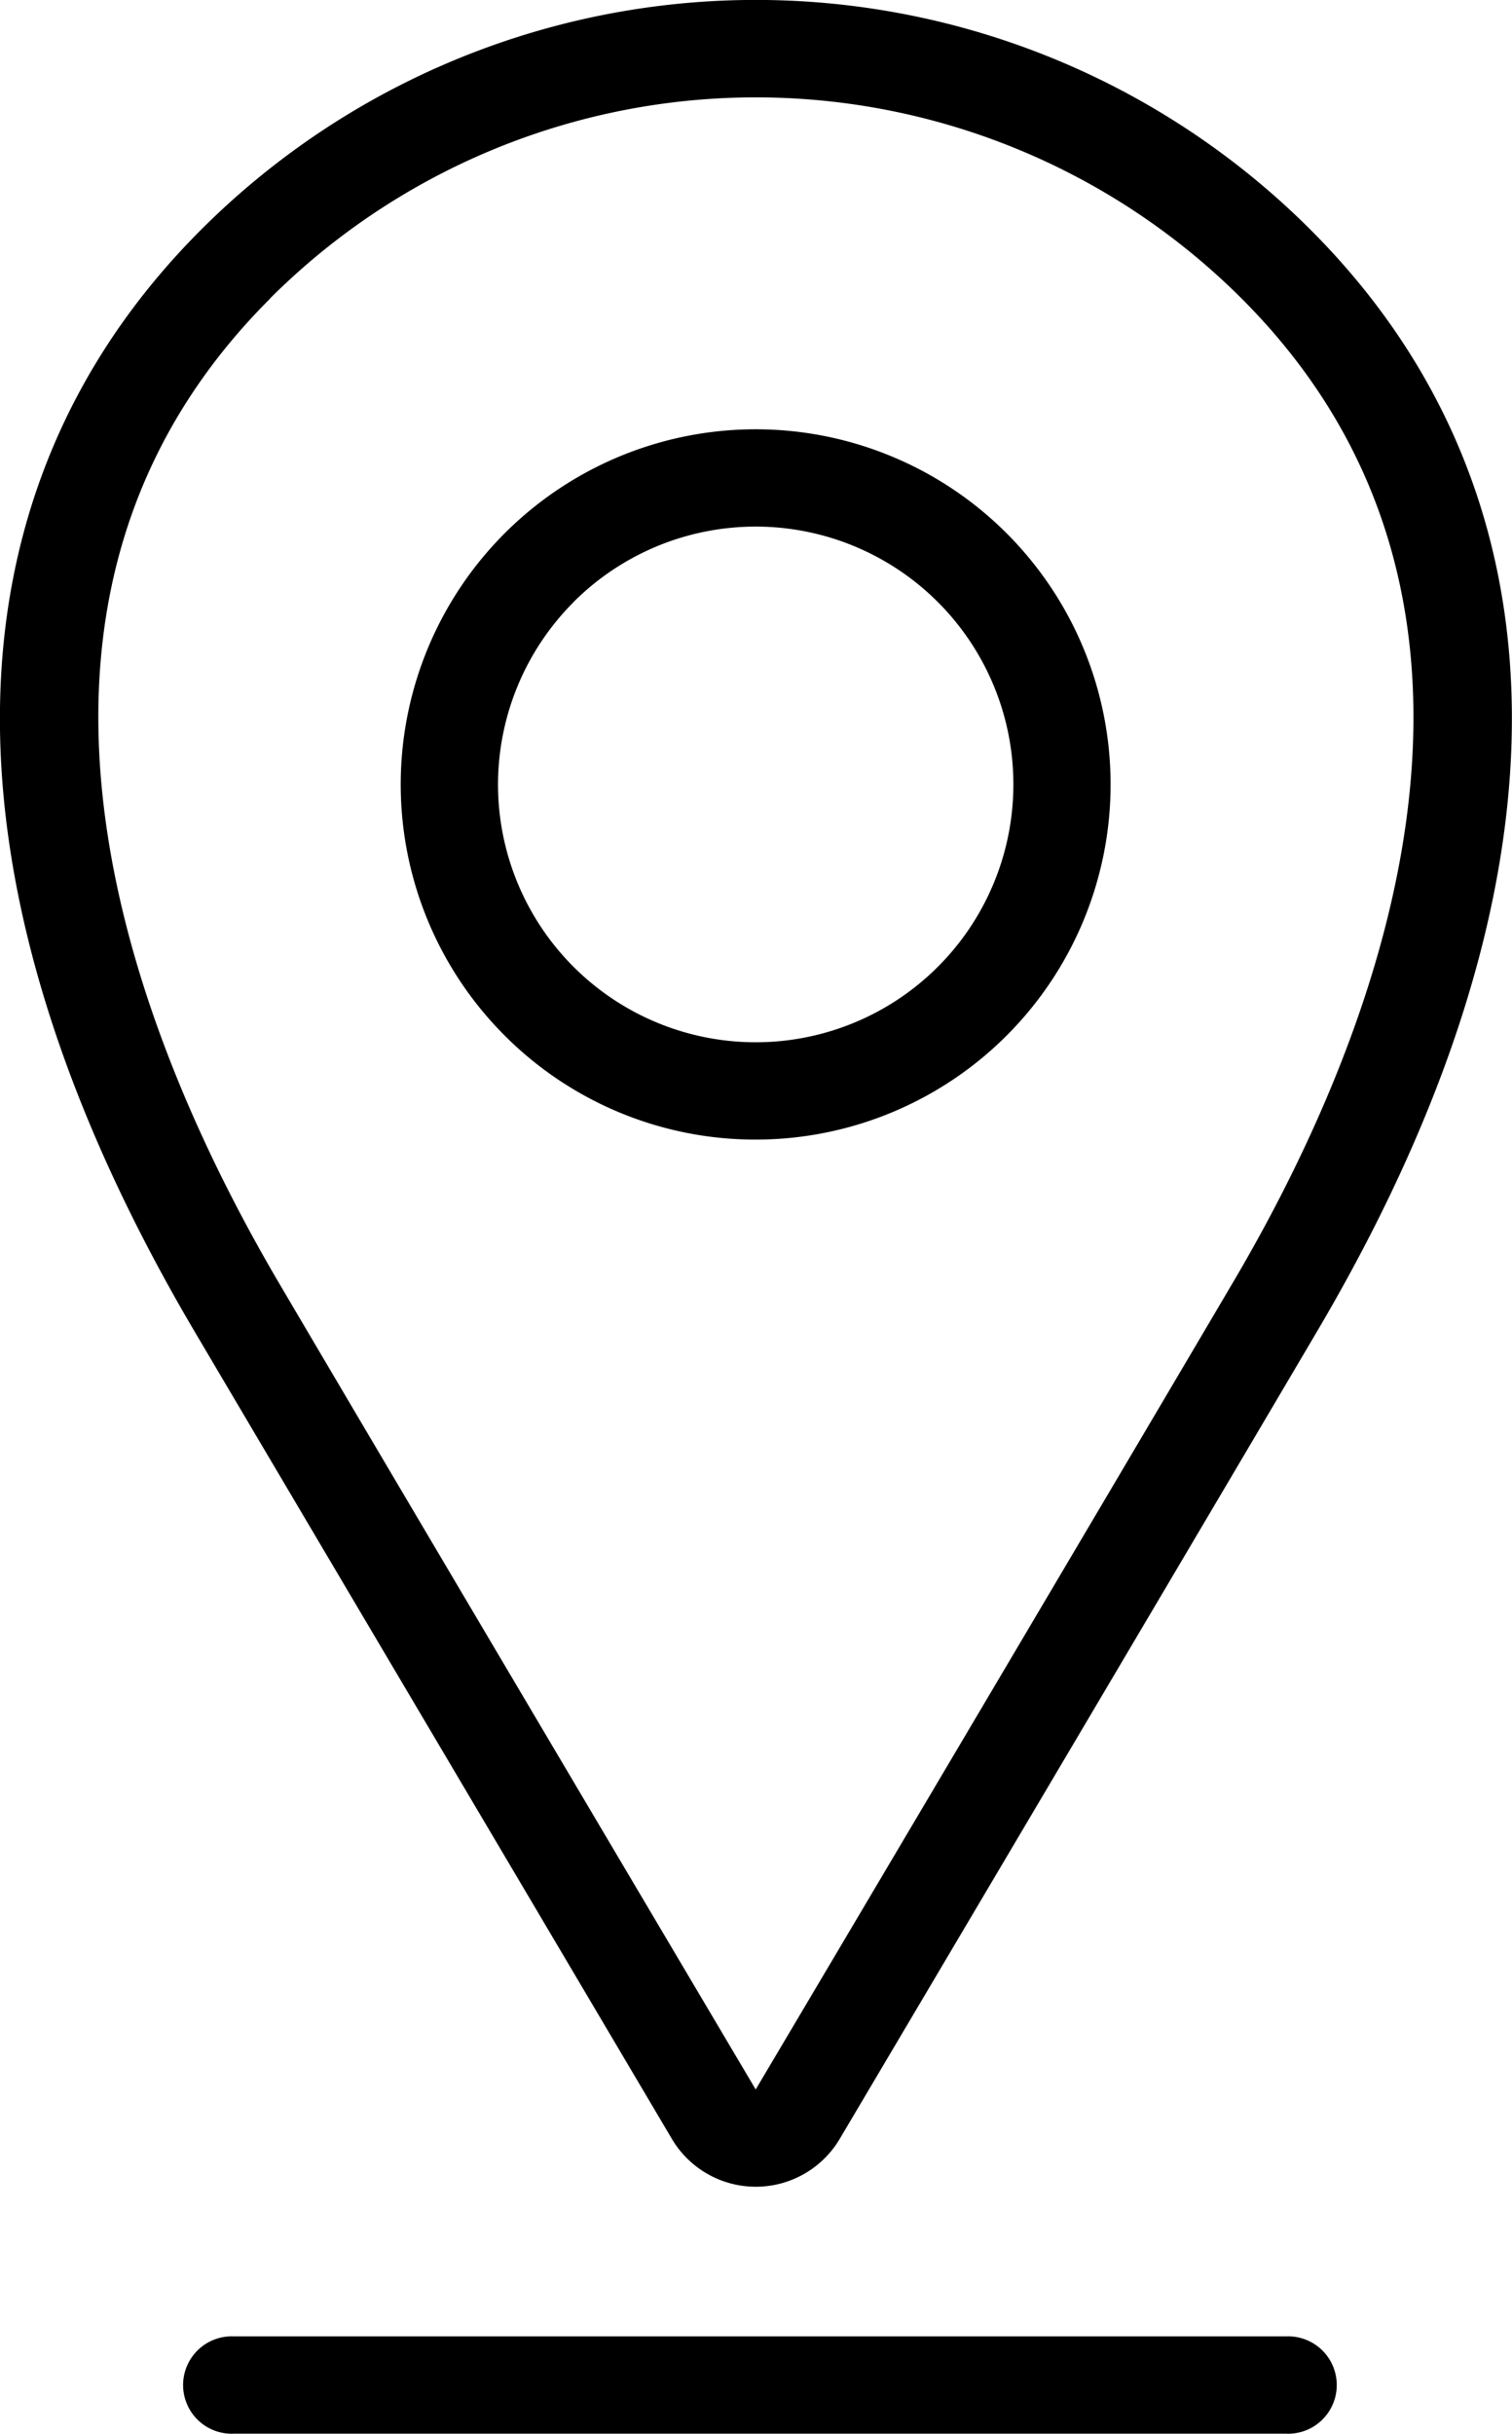
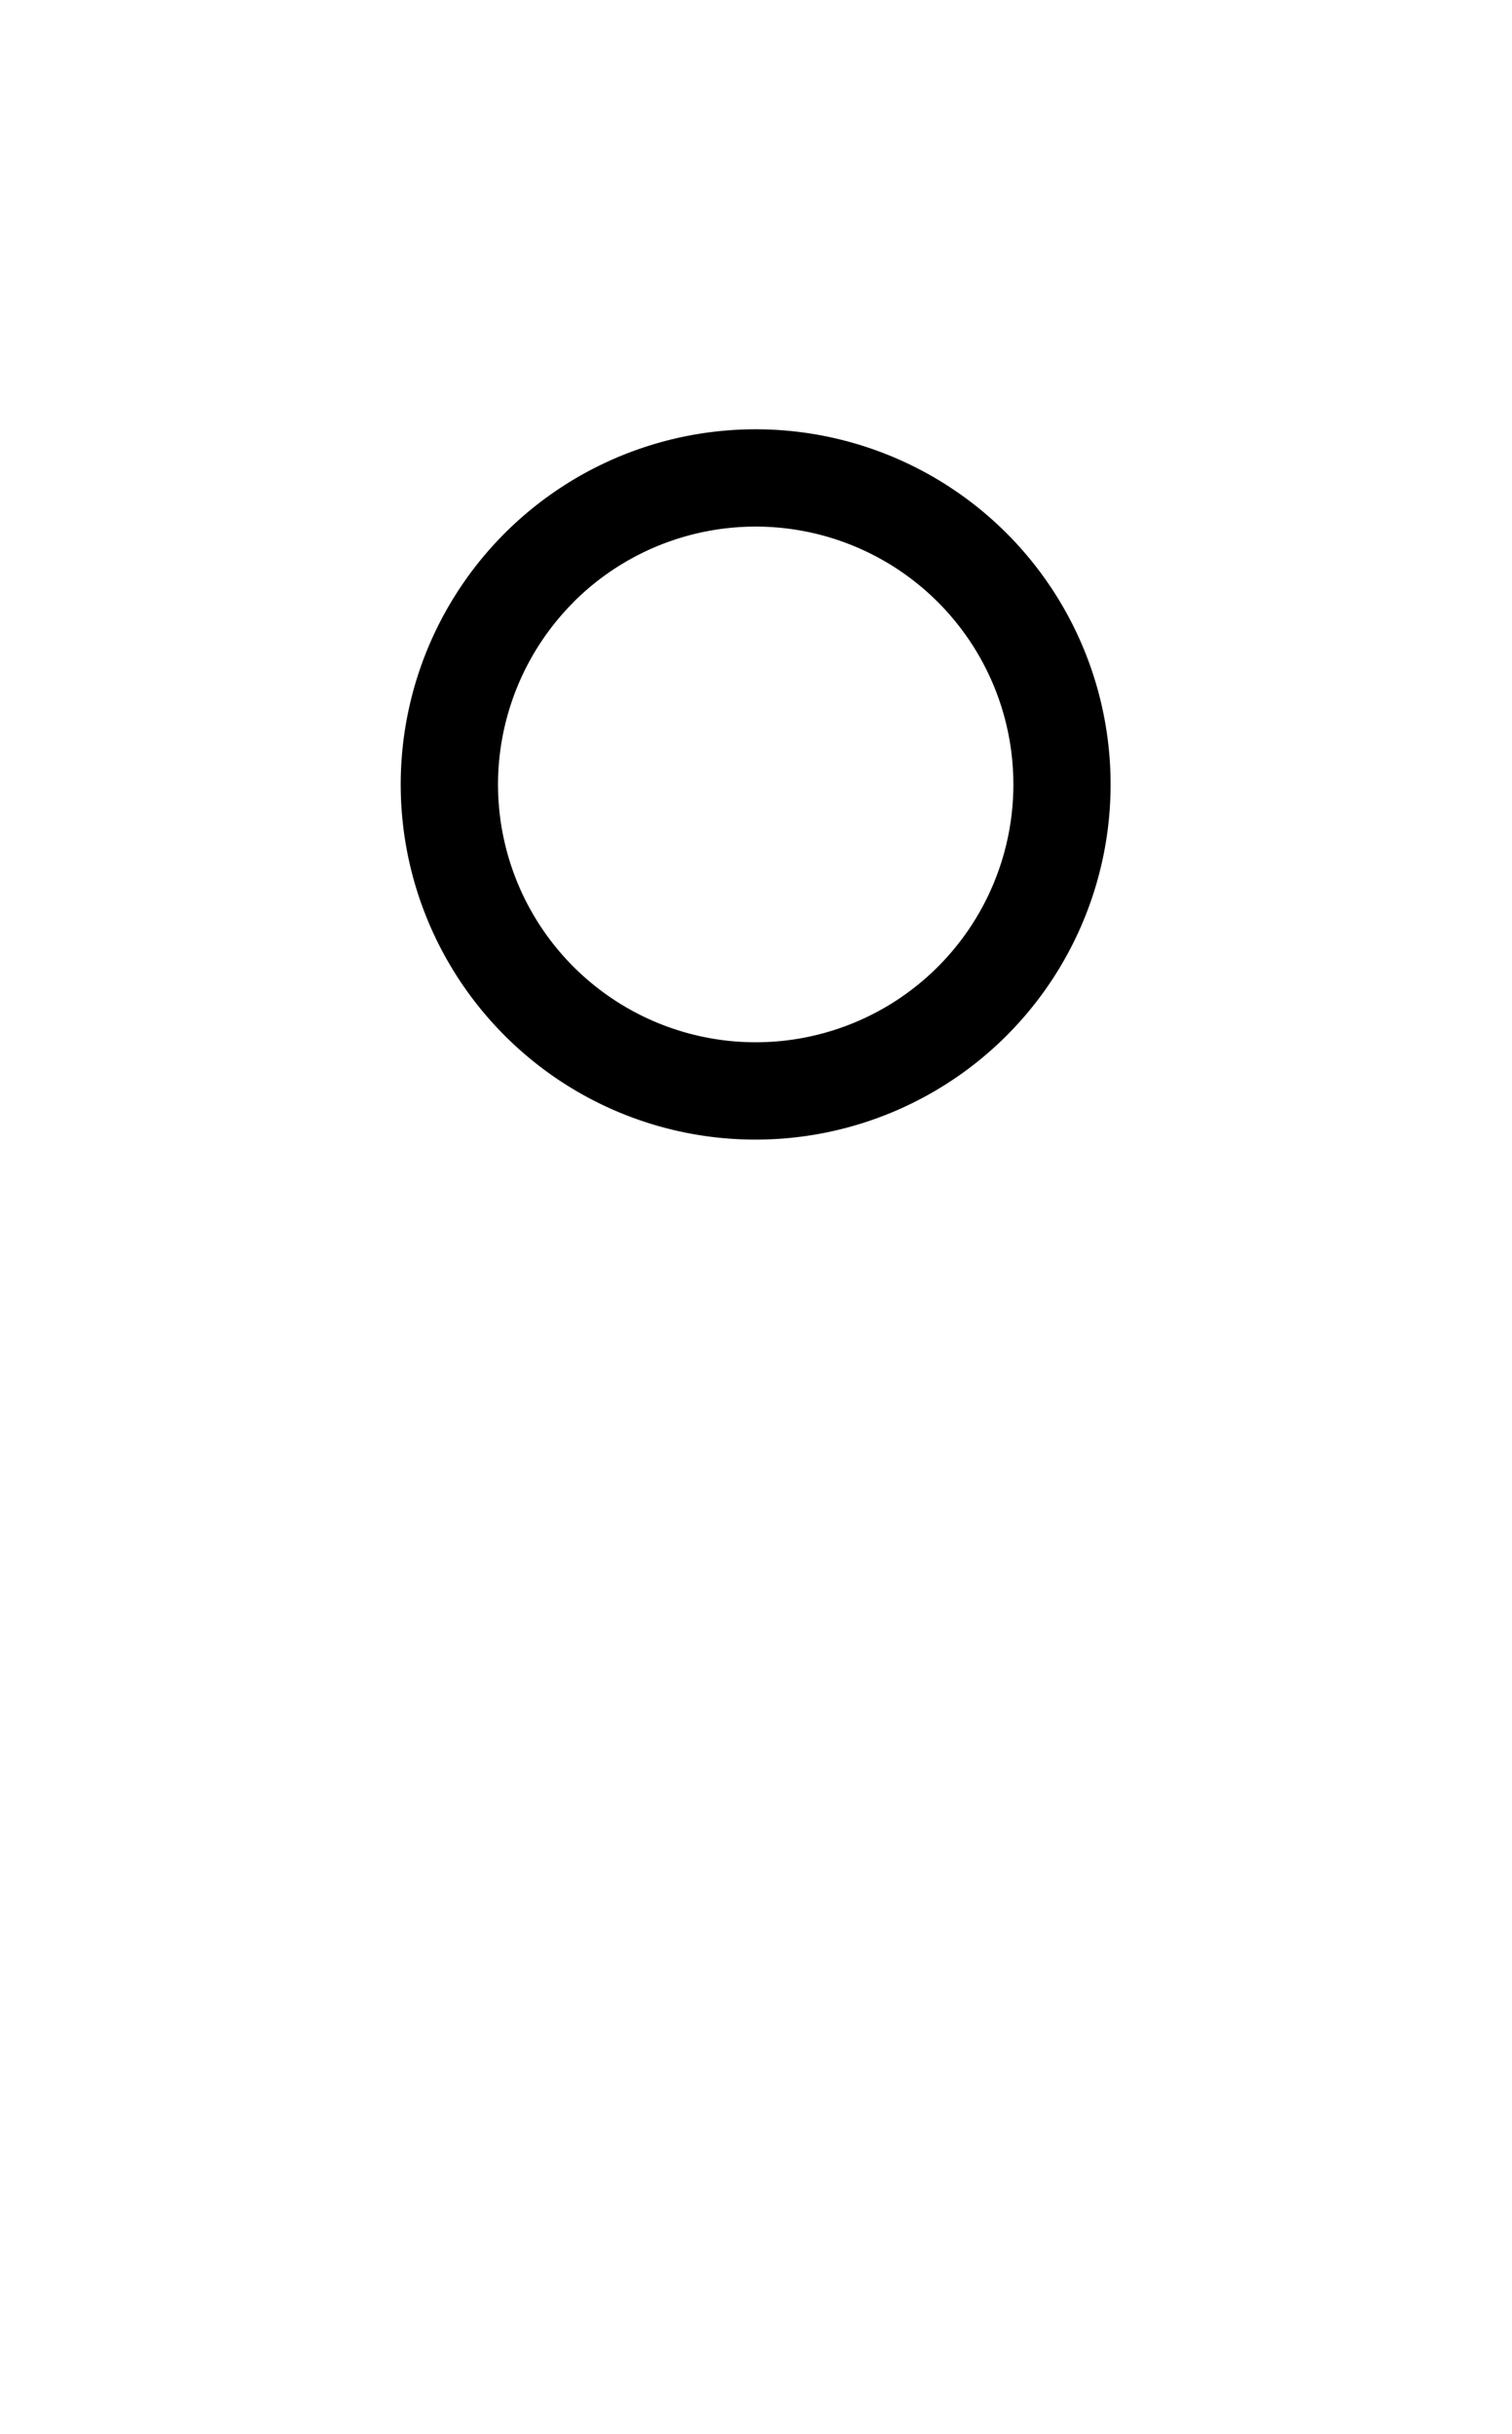
<svg xmlns="http://www.w3.org/2000/svg" width="14.816" height="23.834" viewBox="0 0 14.816 23.834">
  <g id="グループ_4685" data-name="グループ 4685" transform="translate(-1193 -19.273)">
    <g id="グループ_1" data-name="グループ 1" transform="translate(1193 19.273)">
      <path id="パス_5" data-name="パス 5" d="M888.875,574.6a3.478,3.478,0,1,0-2.462-1.018A3.471,3.471,0,0,0,888.875,574.6Zm-1.788-5.264a2.525,2.525,0,1,1-.74,1.786A2.532,2.532,0,0,1,887.087,569.337Z" transform="translate(-881.467 -563.44)" />
-       <path id="パス_6" data-name="パス 6" d="M875.5,570.945a.956.956,0,0,0,1.646,0c1.034-1.745,3.719-6.281,4.687-7.924,2.557-4.342,2.531-8.167-.074-10.771a7.69,7.69,0,0,0-10.872,0c-2.6,2.6-2.63,6.428-.074,10.771C871.783,564.664,874.468,569.2,875.5,570.945Zm-3.939-18.02a6.737,6.737,0,0,1,9.524,0c3.06,3.058,1.267,7.335-.074,9.613-.967,1.642-3.652,6.177-4.689,7.924l0,0h0c-1.034-1.745-3.719-6.279-4.685-7.921C870.3,560.26,868.5,555.983,871.563,552.925Z" transform="translate(-868.917 -550)" />
-       <path id="パス_7" data-name="パス 7" d="M887.319,646H877.012a.477.477,0,1,0,0,.953h10.307a.477.477,0,1,0,0-.953Z" transform="translate(-874.719 -623.12)" />
    </g>
  </g>
</svg>